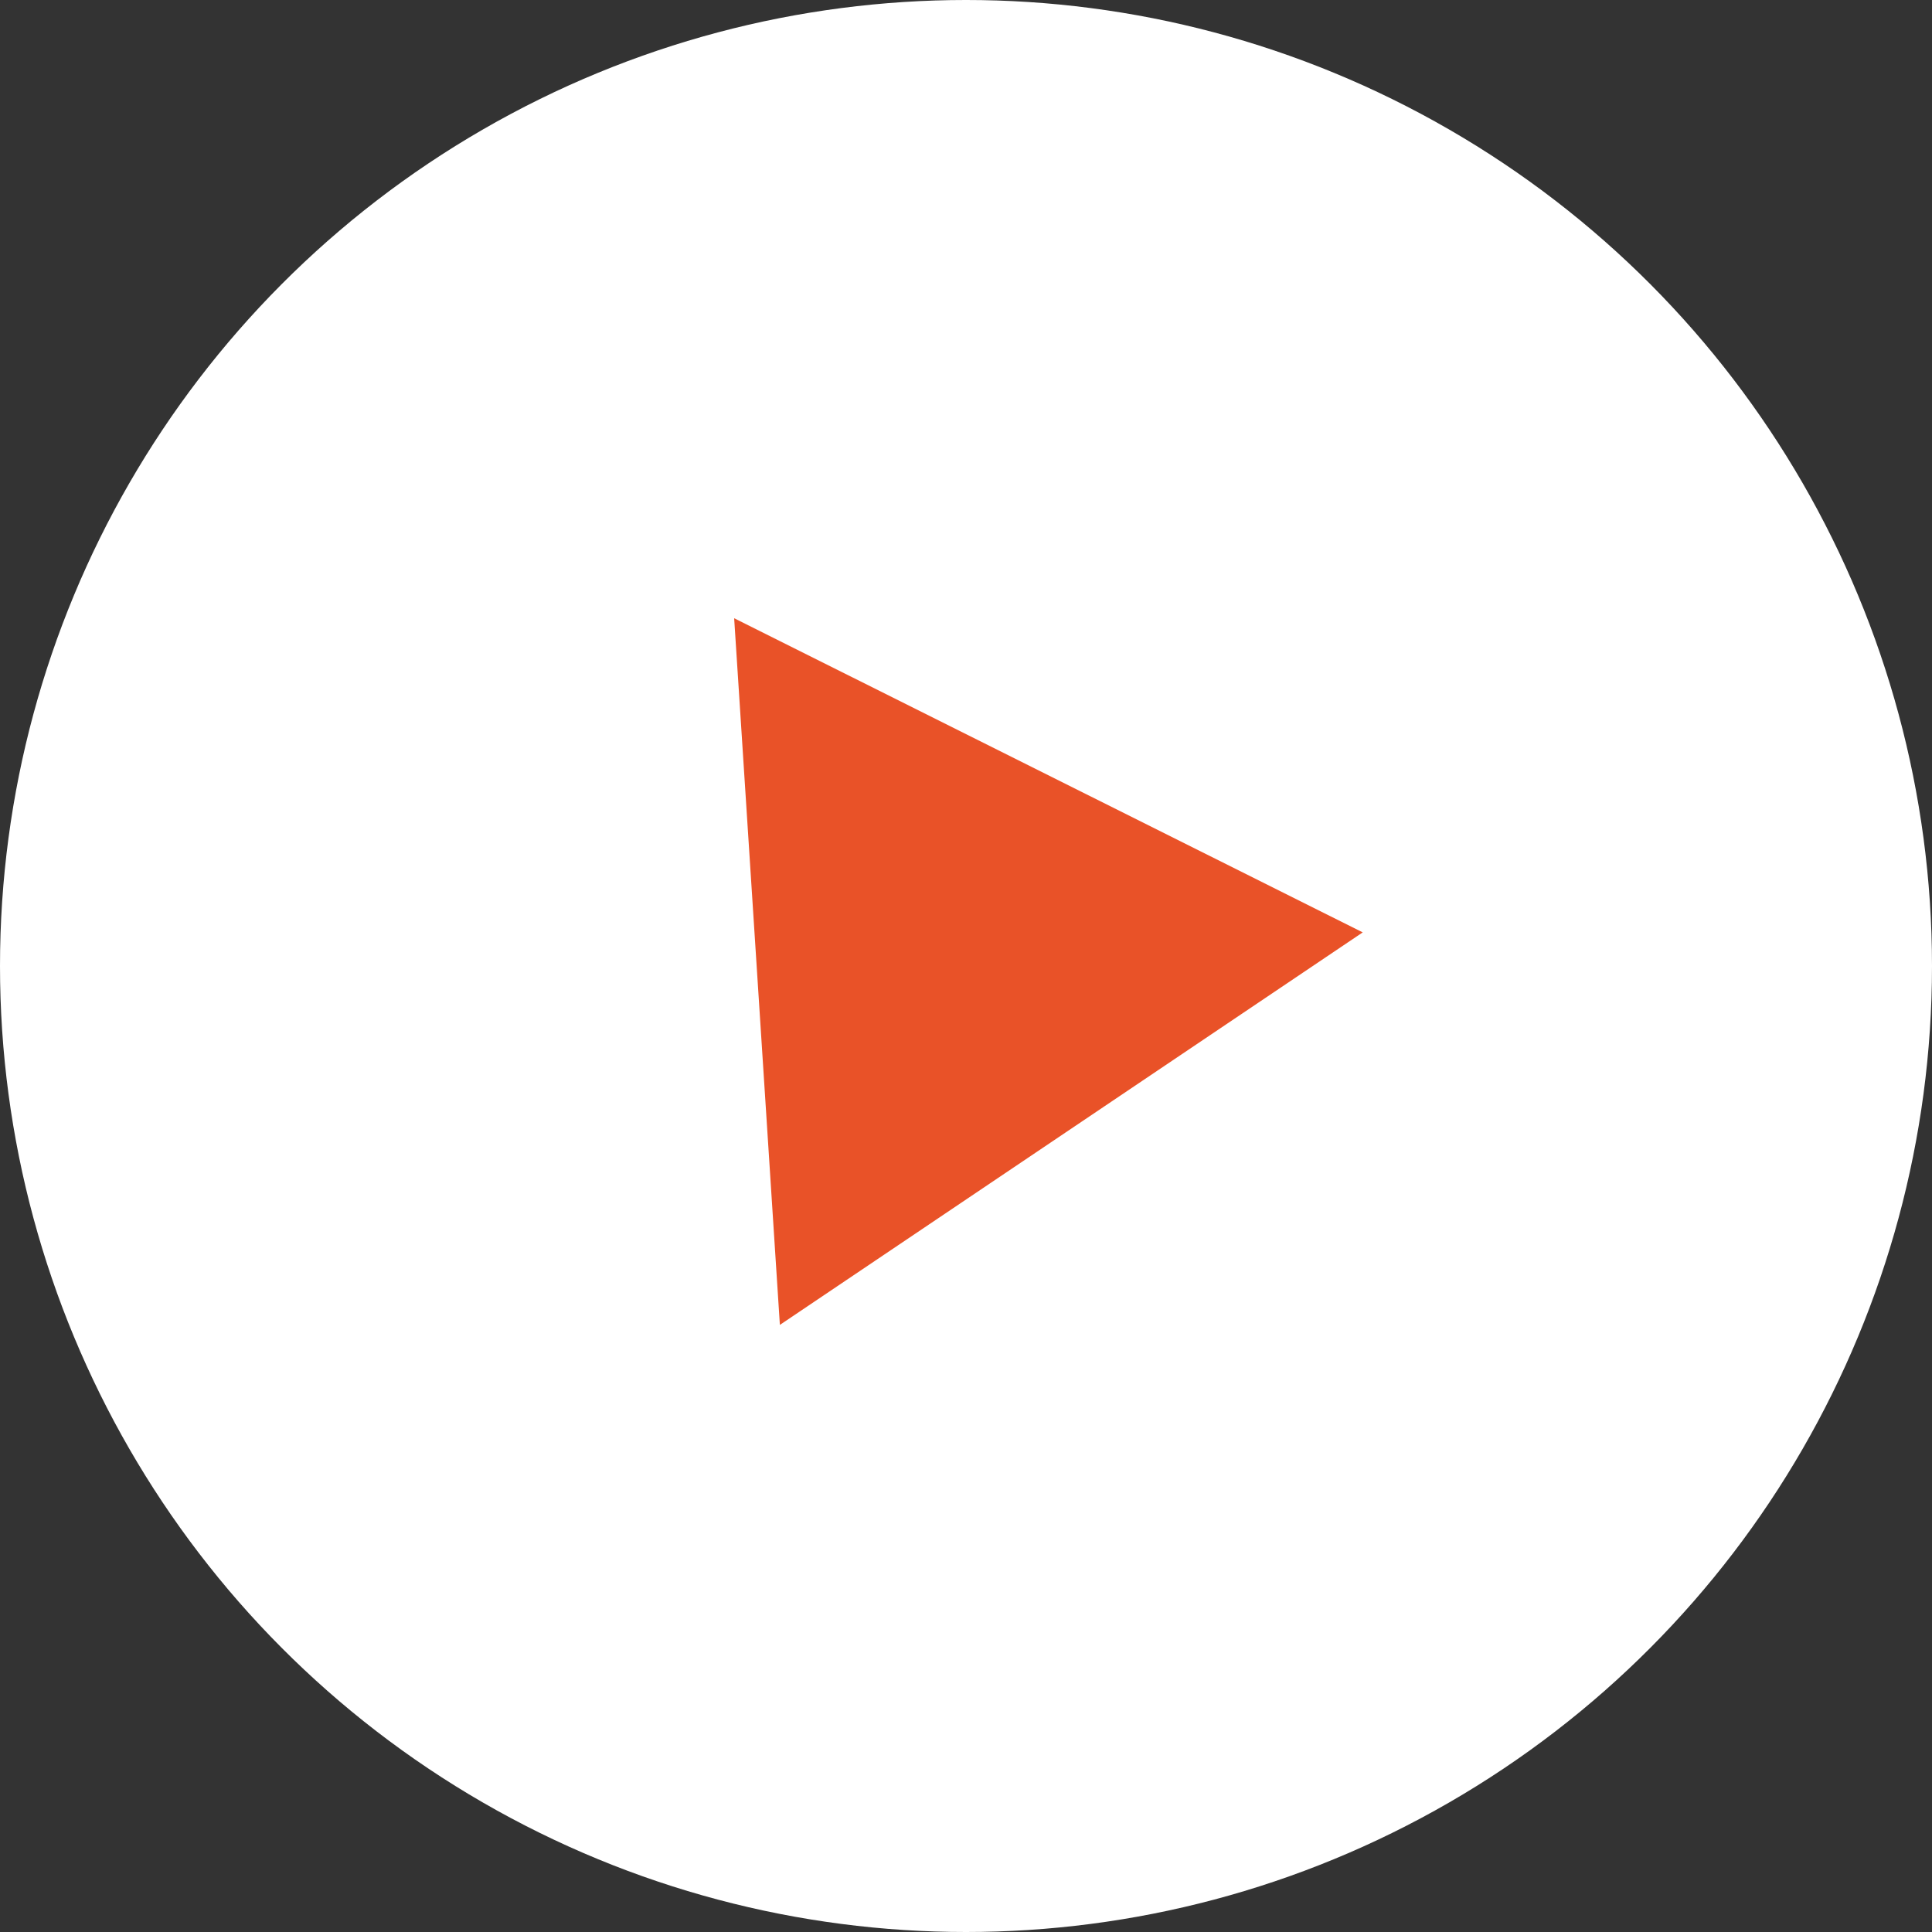
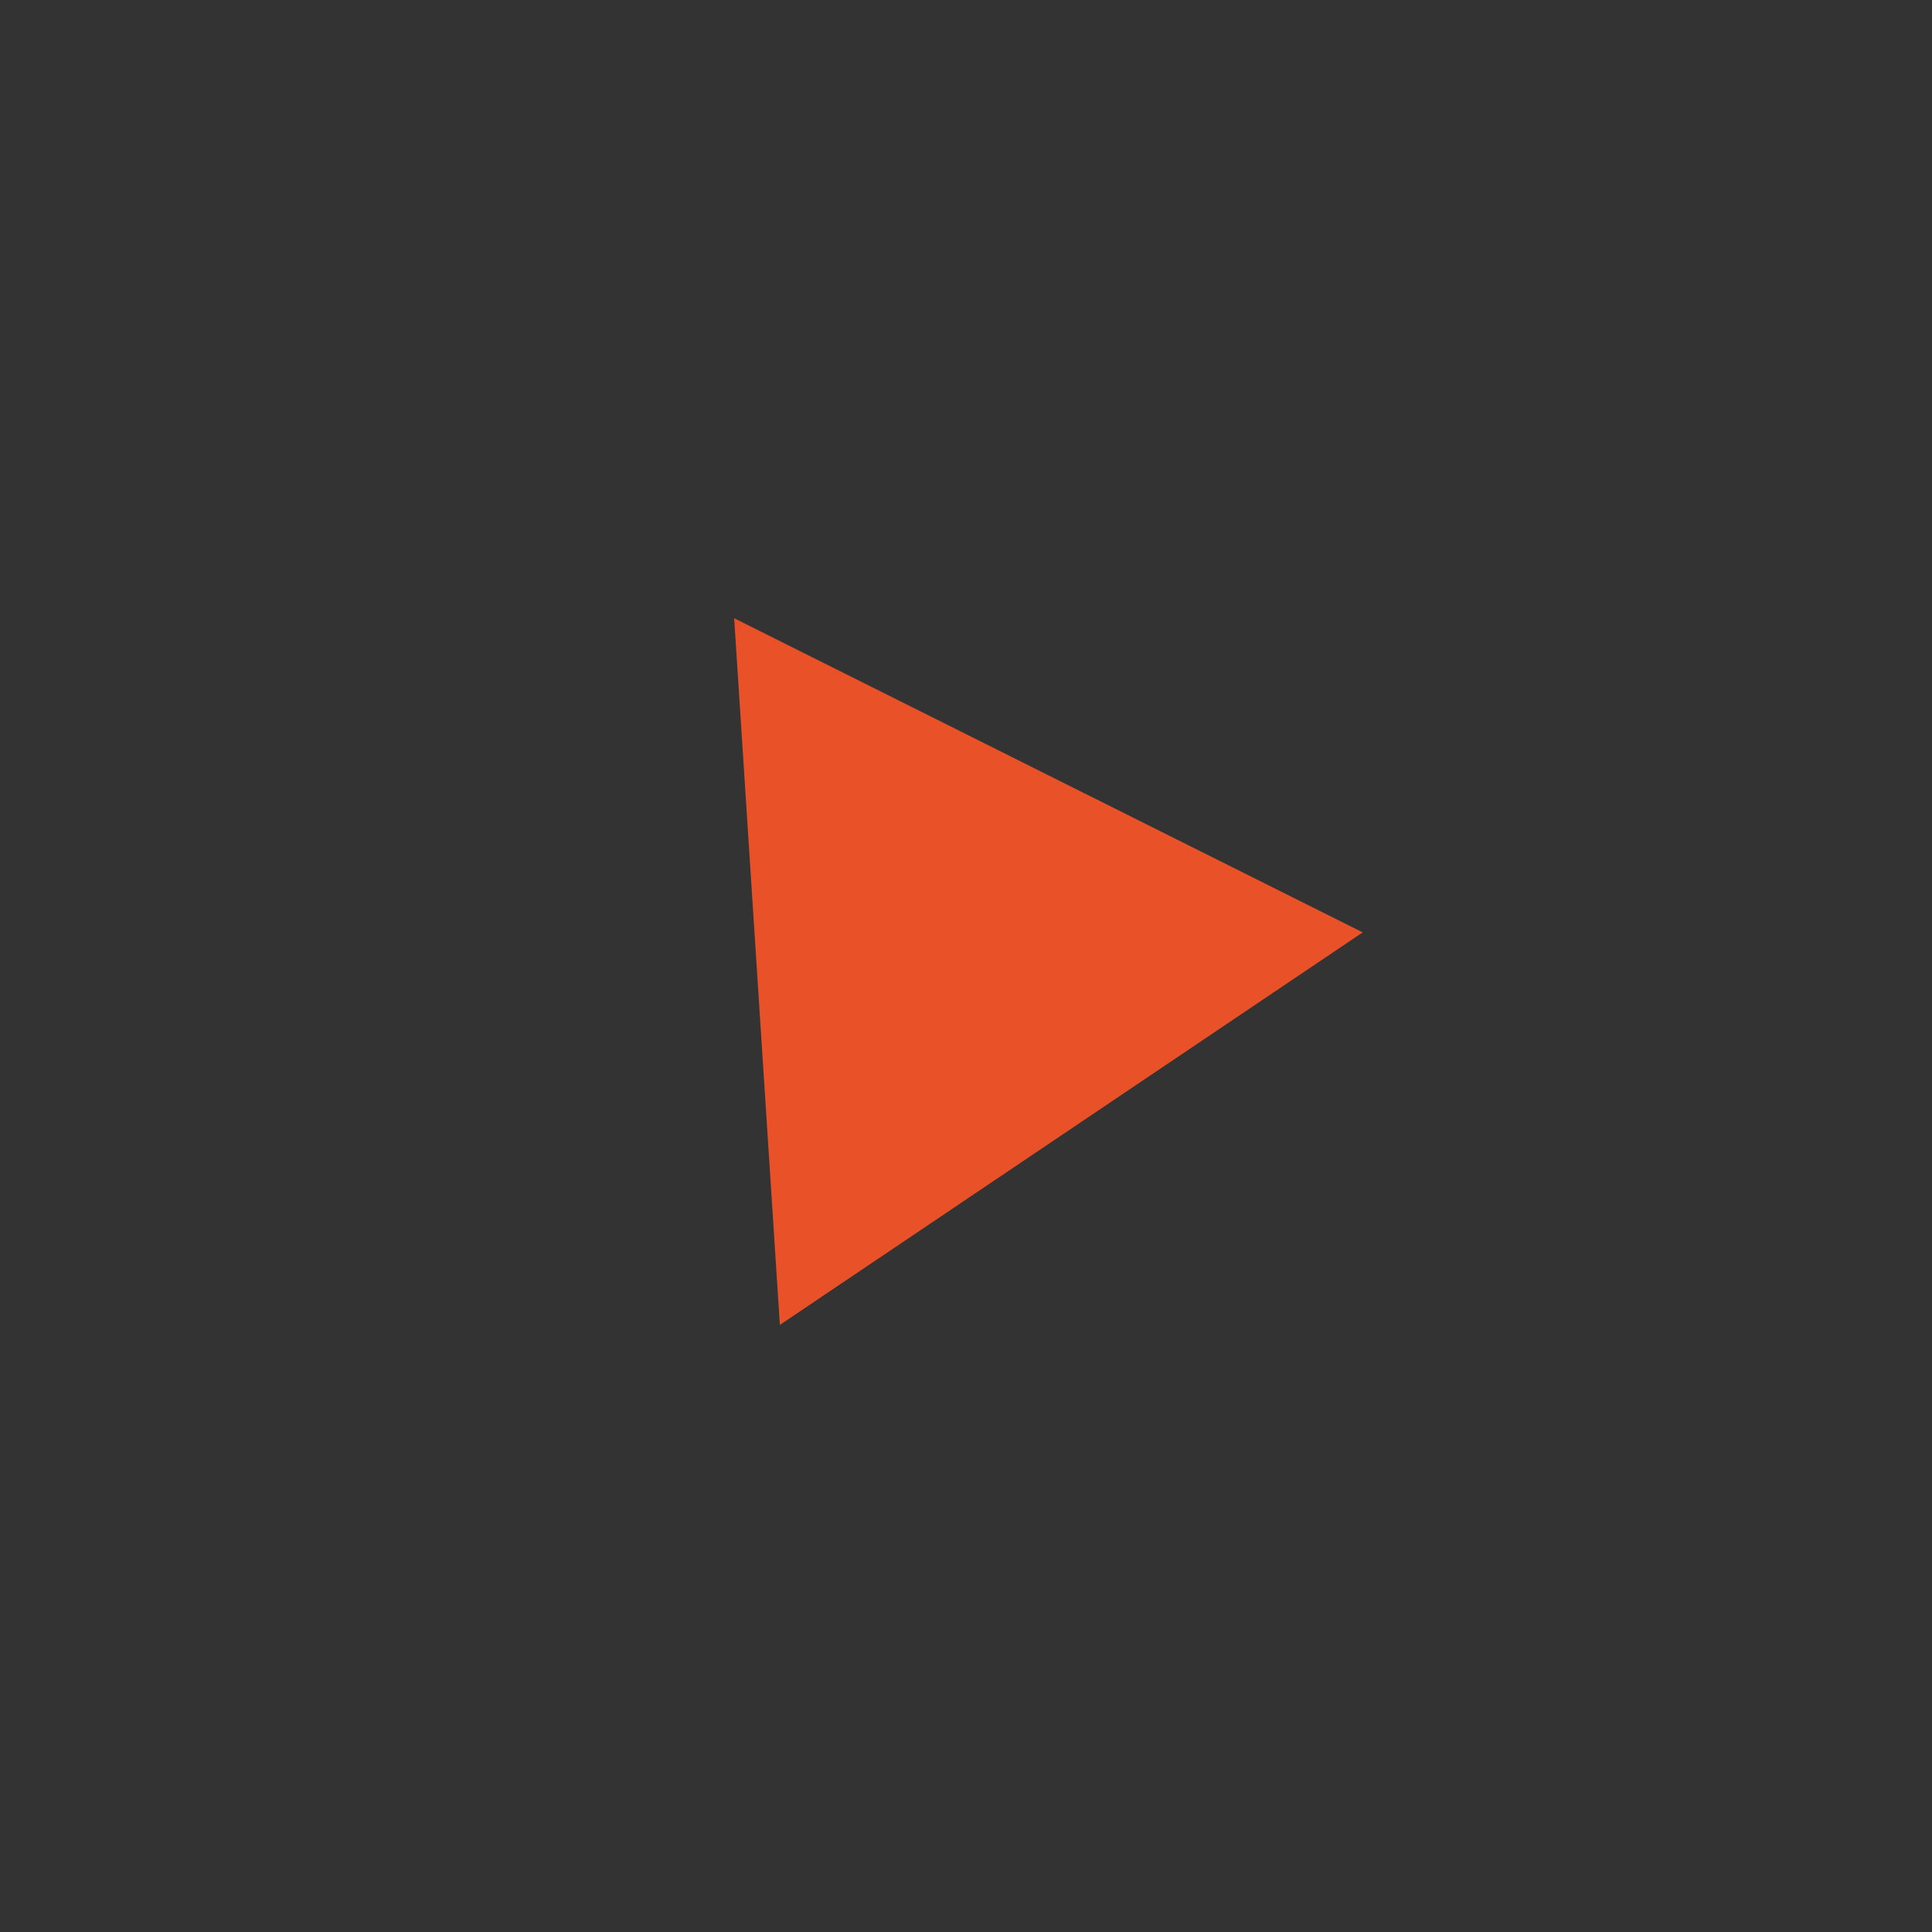
<svg xmlns="http://www.w3.org/2000/svg" width="50" height="50" fill="none">
  <rect width="100%" height="100%" fill="#333333" stroke="none" />
-   <circle cx="25" cy="25" r="25" fill="#fff" />
-   <path fill="#E95228" d="M20.183 34.288 35.267 24.13 19 16l1.183 18.288Z" />
+   <path fill="#E95228" d="M20.183 34.288 35.267 24.13 19 16l1.183 18.288" />
</svg>